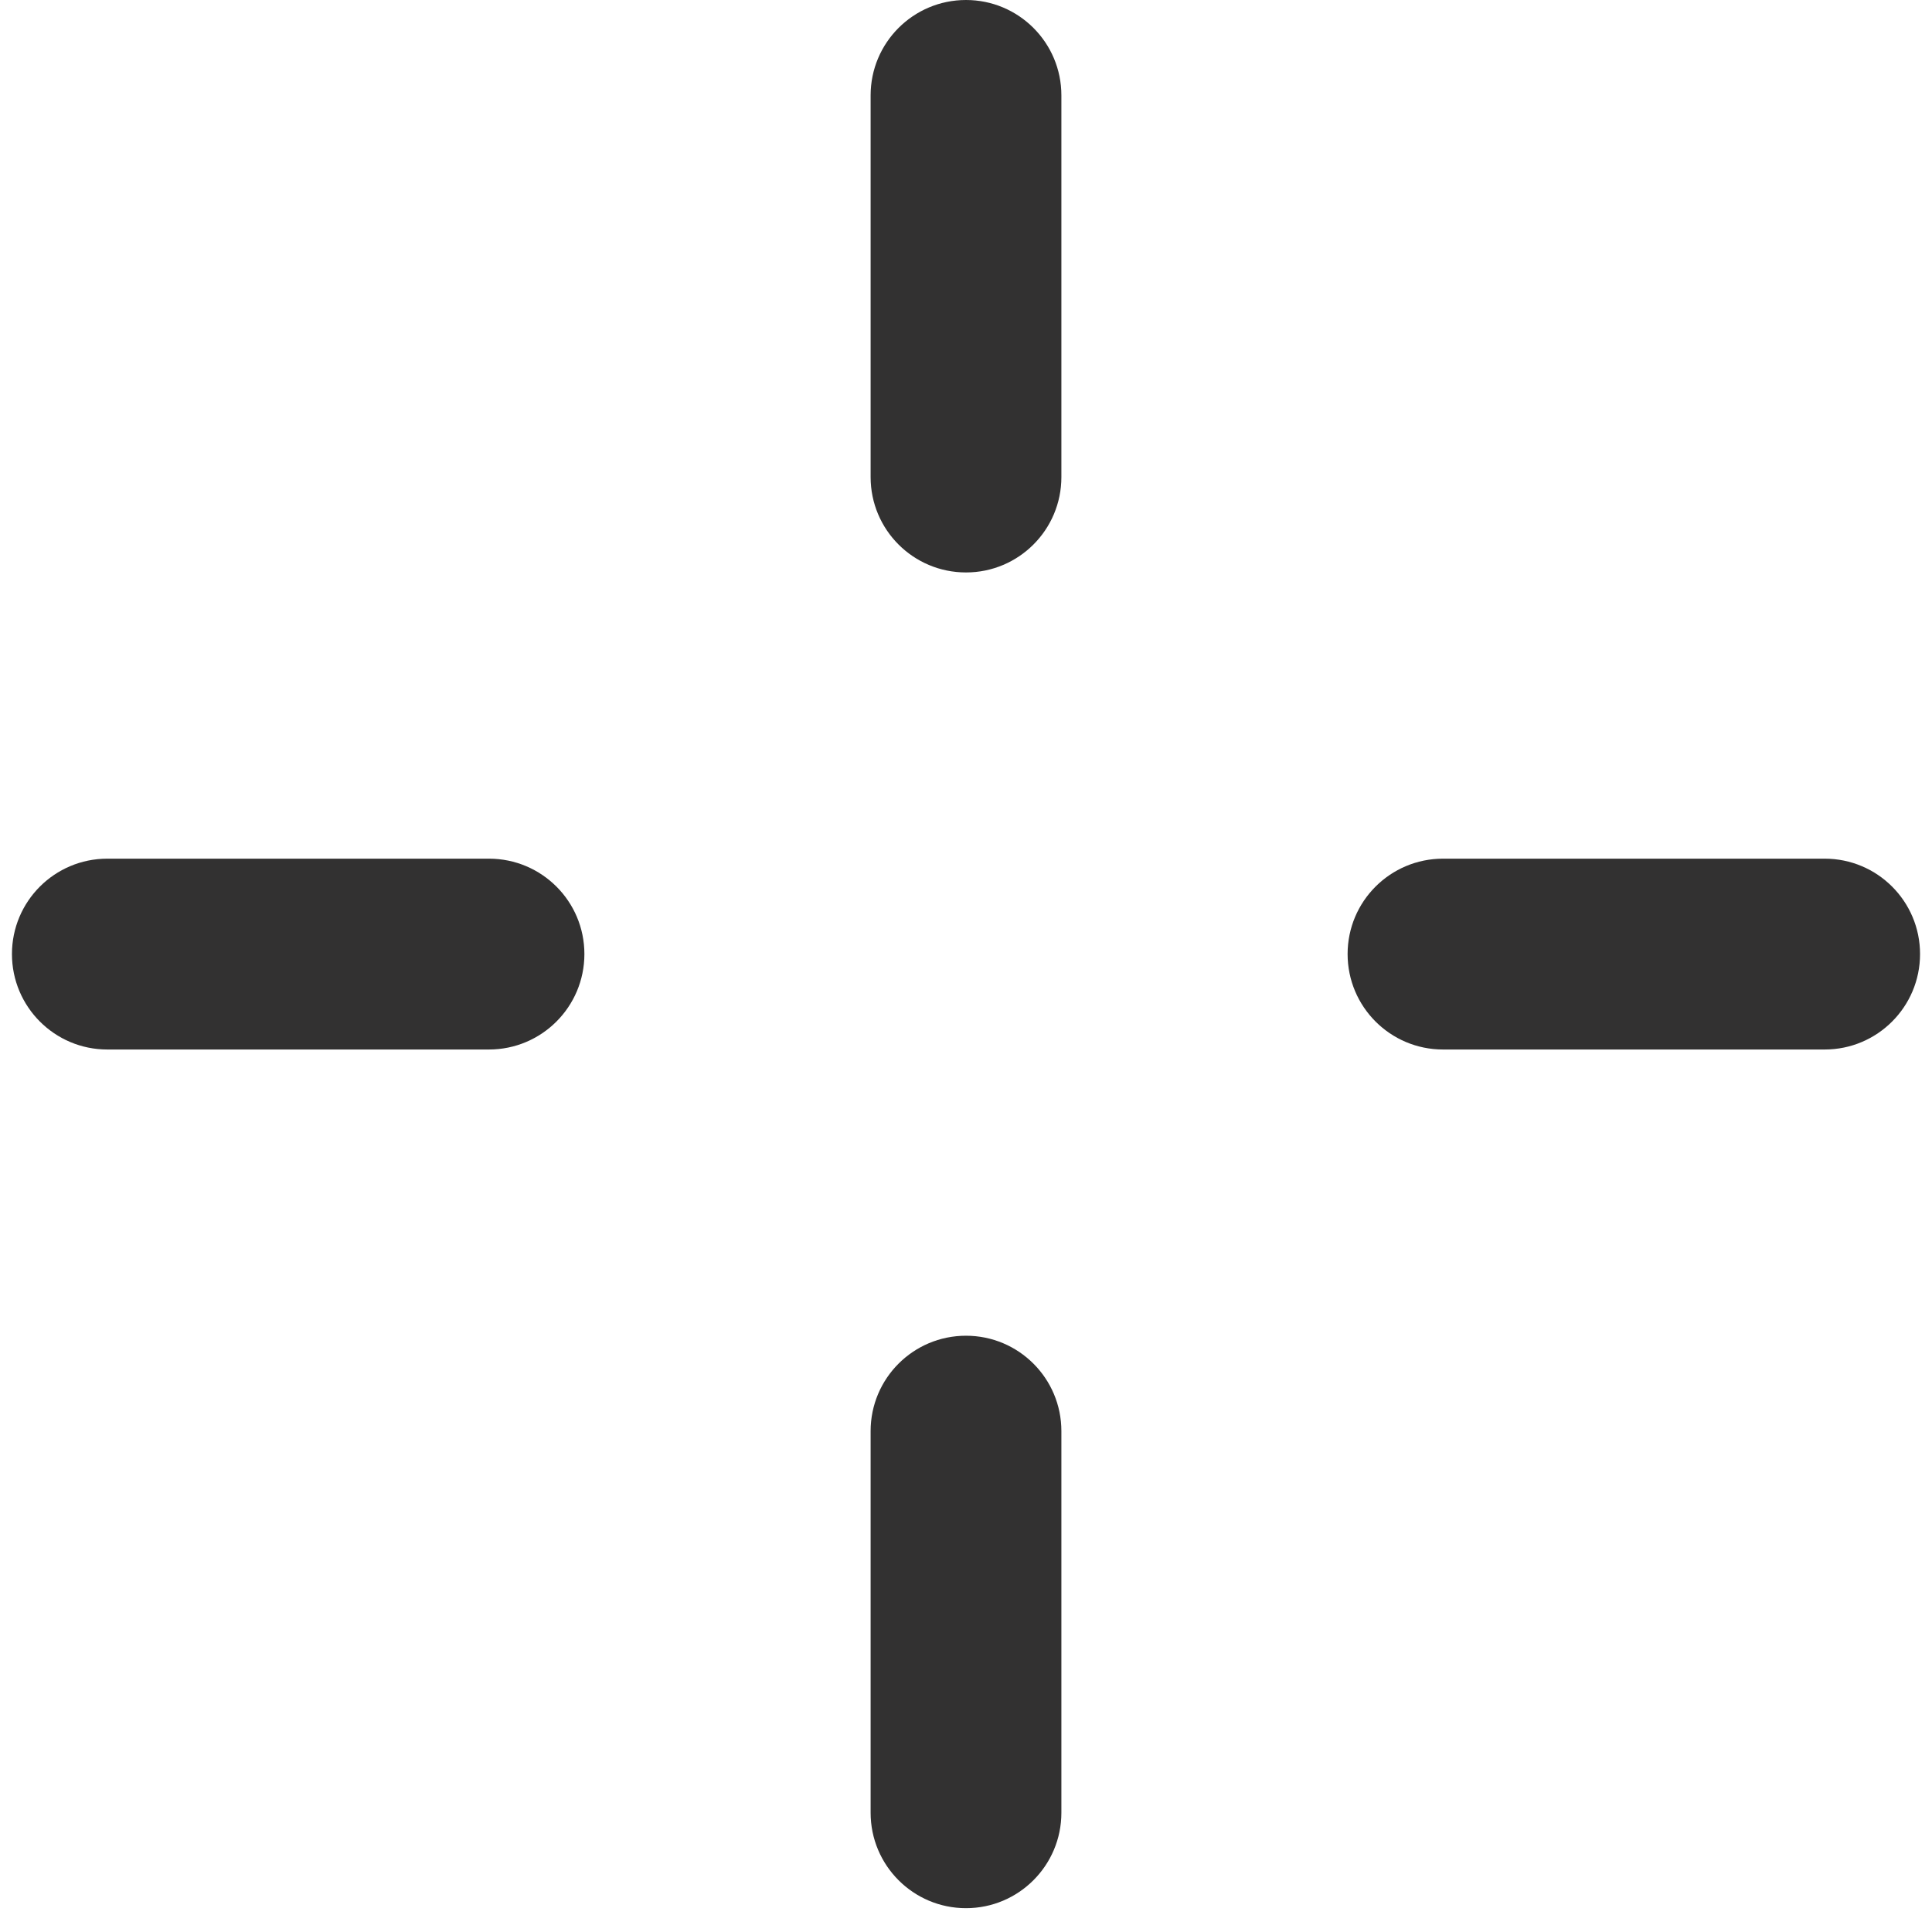
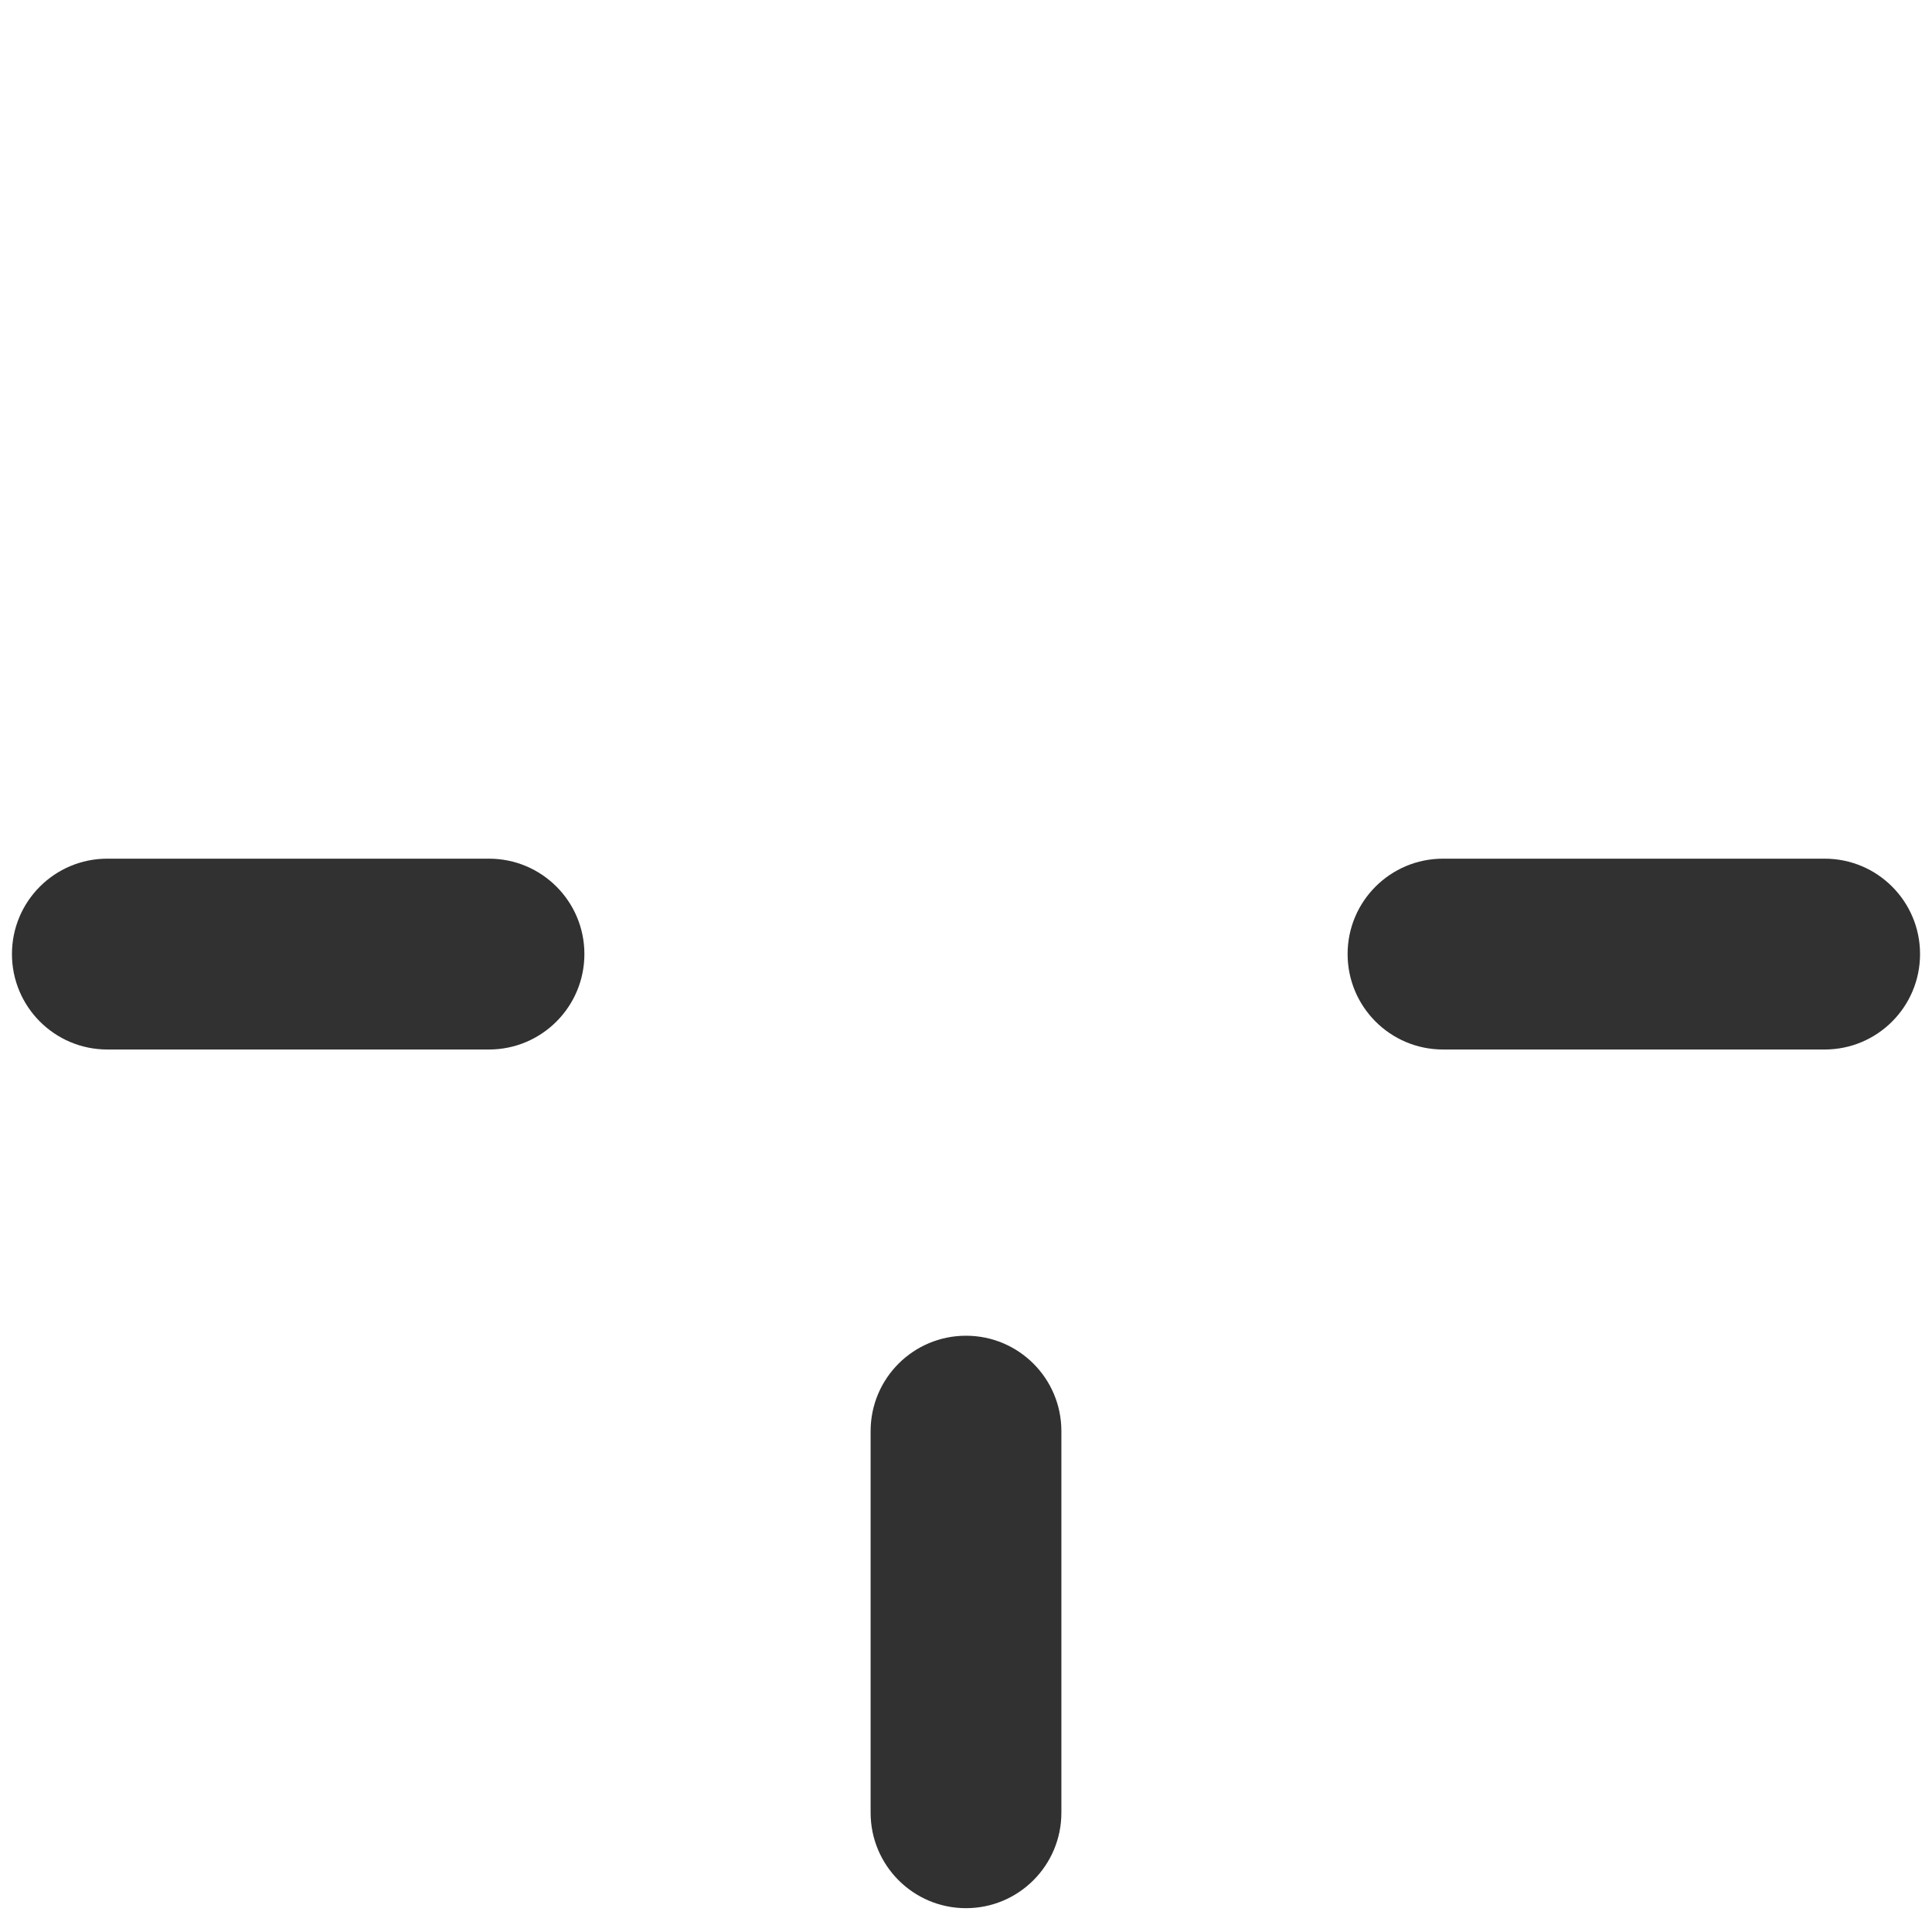
<svg xmlns="http://www.w3.org/2000/svg" width="27" height="27" viewBox="0 0 27 27" fill="none">
  <path d="M25.5 14.667H20.167C19.429 14.667 18.833 14.069 18.833 13.333C18.833 12.597 19.429 12 20.167 12H25.5C26.237 12 26.833 12.597 26.833 13.333C26.833 14.069 26.237 14.667 25.5 14.667Z" fill="#323131" />
  <path d="M13.5 26.667C12.763 26.667 12.167 26.069 12.167 25.333V20C12.167 19.264 12.763 18.667 13.5 18.667C14.237 18.667 14.833 19.264 14.833 20V25.333C14.833 26.069 14.237 26.667 13.5 26.667Z" fill="#323131" />
-   <path d="M13.5 8C12.763 8 12.167 7.403 12.167 6.667V1.333C12.167 0.597 12.763 0 13.5 0C14.237 0 14.833 0.597 14.833 1.333V6.667C14.833 7.403 14.237 8 13.5 8Z" fill="#323131" />
  <path d="M6.833 14.667H1.5C0.763 14.667 0.167 14.069 0.167 13.333C0.167 12.597 0.763 12 1.5 12H6.833C7.571 12 8.167 12.597 8.167 13.333C8.167 14.069 7.571 14.667 6.833 14.667Z" fill="#323131" />
</svg>